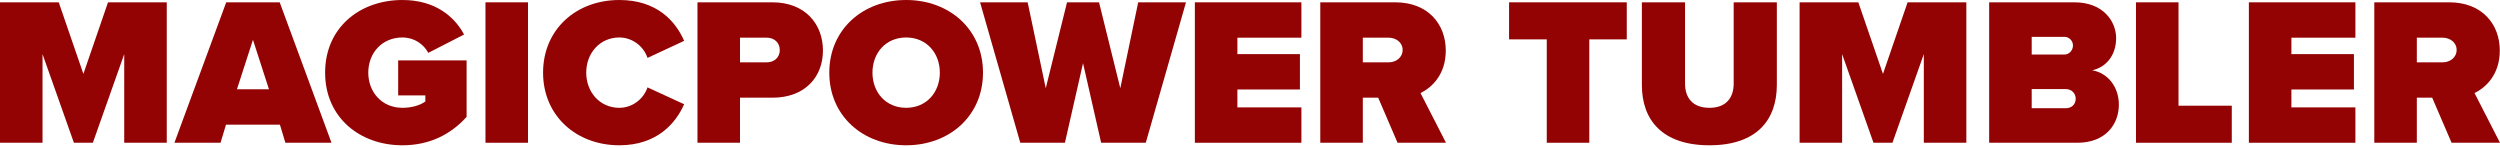
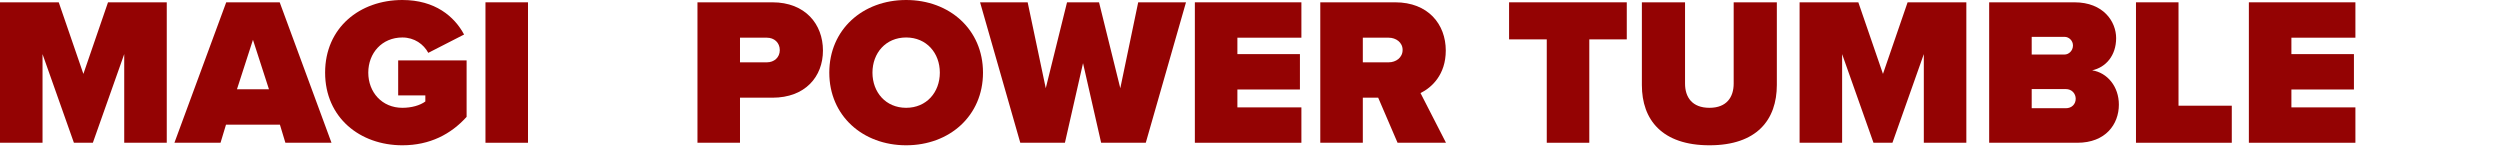
<svg xmlns="http://www.w3.org/2000/svg" width="760" height="45" viewBox="0 0 760 45" fill="none">
  <path d="M50.695 43.398H37.765V16.45L28.228 43.398H22.467L12.93 16.45V43.398H0V0.704H17.858L25.348 22.467L32.837 0.704H50.695V43.398Z" fill="#940303" />
  <path d="M100.775 43.398H86.757L85.093 37.893H68.706L67.042 43.398H53.024L68.77 0.704H85.029L100.775 43.398ZM81.764 27.14L76.9 12.098L72.035 27.14H81.764Z" fill="#940303" />
  <path d="M98.835 22.083C98.835 8.385 109.396 0 122.326 0C132.247 0 138.136 4.993 141.08 10.497L130.199 16.066C128.791 13.442 125.974 11.394 122.326 11.394C116.117 11.394 111.956 16.13 111.956 22.083C111.956 28.036 116.117 32.773 122.326 32.773C125.078 32.773 127.638 32.068 129.303 30.852V28.996H121.045V18.37H141.848V35.525C137.112 40.774 130.711 44.166 122.326 44.166C109.396 44.166 98.835 35.717 98.835 22.083Z" fill="#940303" />
  <path d="M160.512 43.398H147.583V0.704H160.512V43.398Z" fill="#940303" />
-   <path d="M188.265 44.166C175.207 44.166 165.093 35.205 165.093 22.083C165.093 8.897 175.207 0 188.265 0C199.786 0 205.419 6.529 207.979 12.418L196.842 17.602C195.754 14.274 192.425 11.394 188.265 11.394C182.376 11.394 178.215 16.13 178.215 22.083C178.215 28.036 182.376 32.773 188.265 32.773C192.425 32.773 195.754 29.892 196.842 26.564L207.979 31.684C205.483 37.381 199.786 44.166 188.265 44.166Z" fill="#940303" />
  <path d="M224.959 43.398H212.029V0.704H234.816C244.801 0.704 250.178 7.361 250.178 15.362C250.178 23.299 244.801 29.7 234.816 29.7H224.959V43.398ZM237.056 15.234C237.056 12.93 235.328 11.458 233.152 11.458H224.959V18.947H233.152C235.328 18.947 237.056 17.474 237.056 15.234Z" fill="#940303" />
  <path d="M252.105 22.083C252.105 8.961 262.283 0 275.469 0C288.654 0 298.832 8.961 298.832 22.083C298.832 35.205 288.654 44.166 275.469 44.166C262.283 44.166 252.105 35.205 252.105 22.083ZM285.71 22.083C285.71 16.13 281.677 11.394 275.469 11.394C269.26 11.394 265.227 16.13 265.227 22.083C265.227 28.036 269.26 32.773 275.469 32.773C281.677 32.773 285.71 28.036 285.71 22.083Z" fill="#940303" />
  <path d="M348.316 43.398H334.747L329.242 19.203L323.737 43.398H310.167L297.942 0.704H312.408L317.912 26.82L324.377 0.704H334.107L340.571 26.82L346.012 0.704H360.542L348.316 43.398Z" fill="#940303" />
  <path d="M395.625 43.398H363.237V0.704H395.625V11.458H376.167V16.45H395.177V27.204H376.167V32.644H395.625V43.398Z" fill="#940303" />
  <path d="M439.58 43.398H424.858L418.97 29.7H414.297V43.398H401.367V0.704H424.154C434.14 0.704 439.516 7.361 439.516 15.362C439.516 22.723 435.228 26.628 431.835 28.292L439.58 43.398ZM426.395 15.17C426.395 12.866 424.346 11.458 422.17 11.458H414.297V18.947H422.17C424.346 18.947 426.395 17.538 426.395 15.17Z" fill="#940303" />
  <path d="M483.146 43.398H470.216V11.97H458.758V0.704H494.539V11.97H483.146V43.398Z" fill="#940303" />
  <path d="M499.13 25.86V0.704H512.252V25.412C512.252 29.508 514.365 32.773 519.677 32.773C524.926 32.773 527.038 29.508 527.038 25.412V0.704H540.16V25.796C540.16 36.421 534.079 44.166 519.677 44.166C505.275 44.166 499.13 36.421 499.13 25.86Z" fill="#940303" />
  <path d="M597.769 43.398H584.84V16.45L575.302 43.398H569.542L560.004 16.45V43.398H547.075V0.704H564.933L572.422 22.467L579.911 0.704H597.769V43.398Z" fill="#940303" />
  <path d="M631.527 43.398H604.707V0.704H630.631C639.464 0.704 643.305 6.593 643.305 11.586C643.305 16.898 640.168 20.483 636.008 21.379C640.616 22.083 644.137 26.308 644.137 31.812C644.137 37.765 640.104 43.398 631.527 43.398ZM617.637 11.201V16.578H627.622C628.967 16.578 630.183 15.362 630.183 13.826C630.183 12.354 628.967 11.201 627.622 11.201H617.637ZM617.637 27.076V32.901H628.007C629.863 32.901 631.015 31.62 631.015 30.02C631.015 28.484 629.863 27.076 628.007 27.076H617.637Z" fill="#940303" />
  <path d="M678.462 43.398H649.338V0.704H662.268V32.132H678.462V43.398Z" fill="#940303" />
  <path d="M716.044 43.398H683.656V0.704H716.044V11.458H696.585V16.45H715.596V27.204H696.585V32.644H716.044V43.398Z" fill="#940303" />
-   <path d="M759.999 43.398H745.277L739.388 29.7H734.716V43.398H721.786V0.704H744.573C754.558 0.704 759.935 7.361 759.935 15.362C759.935 22.723 755.646 26.628 752.254 28.292L759.999 43.398ZM746.813 15.17C746.813 12.866 744.765 11.458 742.589 11.458H734.716V18.947H742.589C744.765 18.947 746.813 17.538 746.813 15.17Z" fill="#940303" />
</svg>